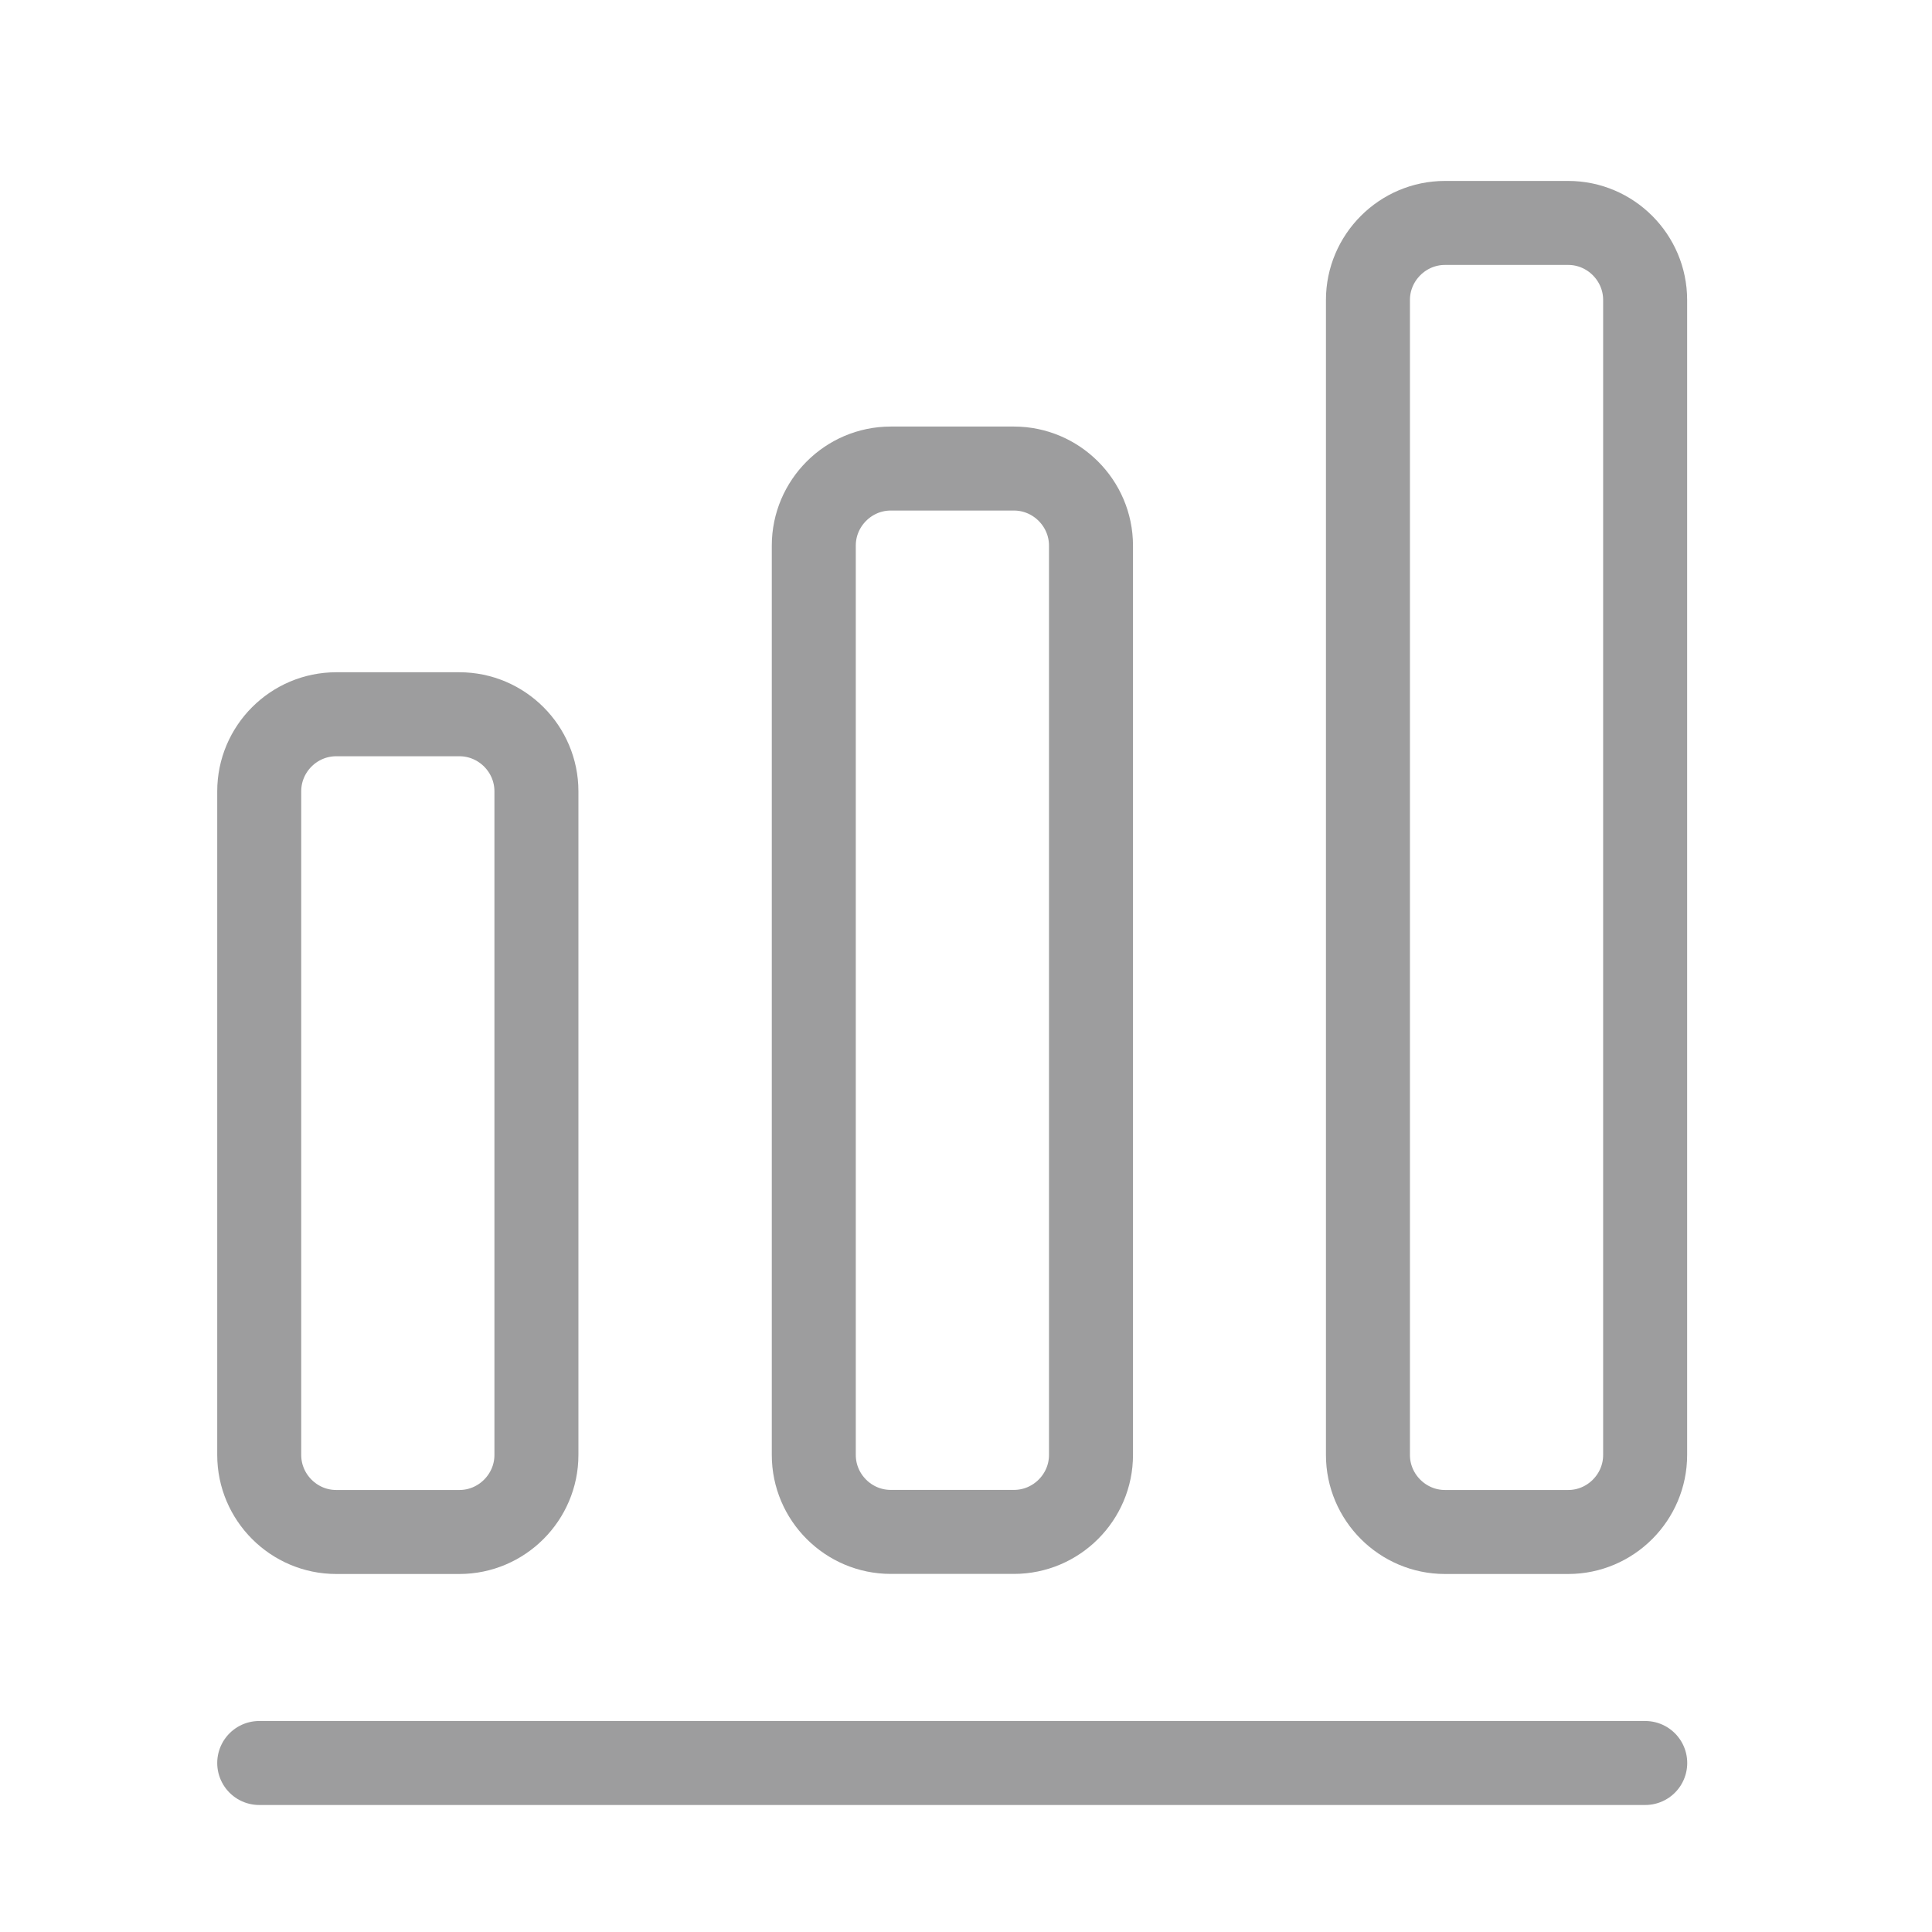
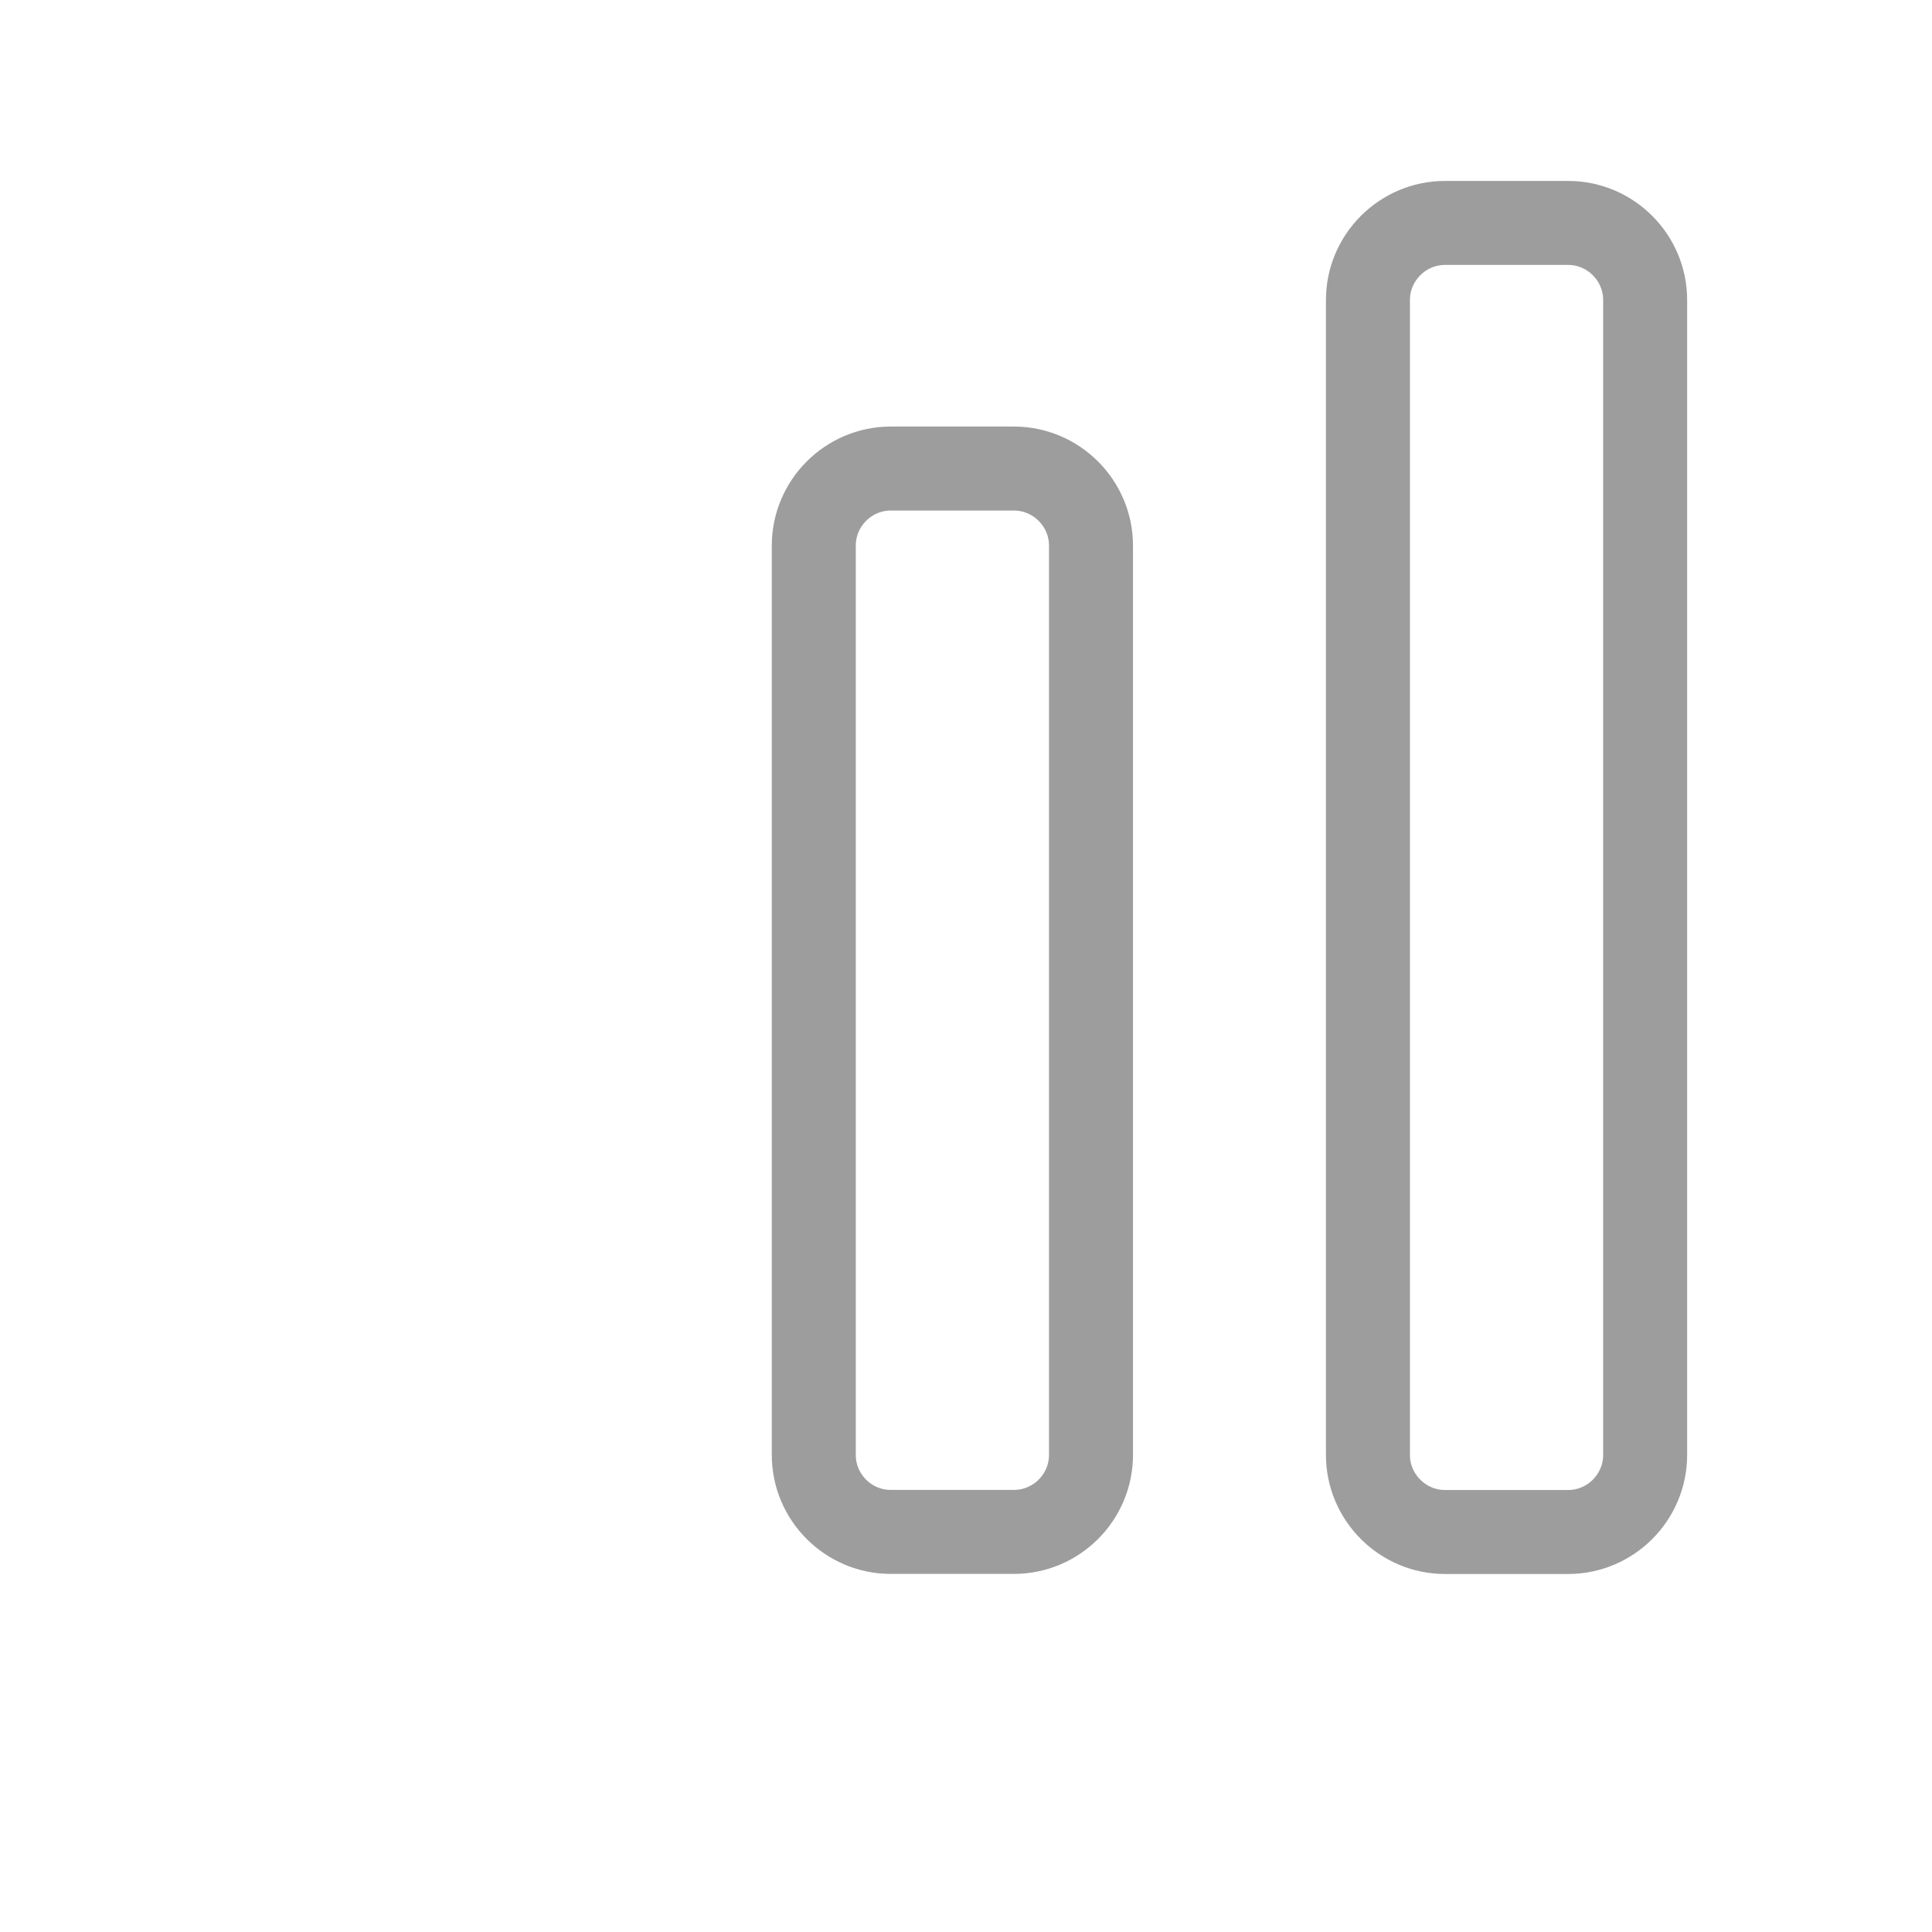
<svg xmlns="http://www.w3.org/2000/svg" width="23" height="23" viewBox="0 0 23 23" fill="none">
  <g opacity="0.4">
-     <path d="M3.086 20.988H19.586" stroke="#0A0B0D" stroke-linecap="round" stroke-linejoin="round" />
-     <path d="M5.469 8.503H4.003C3.498 8.503 3.086 8.915 3.086 9.42V17.321C3.086 17.825 3.498 18.238 4.003 18.238H5.469C5.973 18.238 6.386 17.825 6.386 17.321V9.42C6.386 8.915 5.973 8.503 5.469 8.503Z" stroke="#0A0B0D" stroke-linecap="round" stroke-linejoin="round" />
    <path d="M12.071 5.578H10.604C10.1 5.578 9.688 5.991 9.688 6.495V17.321C9.688 17.825 10.1 18.237 10.604 18.237H12.071C12.575 18.237 12.988 17.825 12.988 17.321V6.495C12.988 5.991 12.575 5.578 12.071 5.578Z" stroke="#0A0B0D" stroke-linecap="round" stroke-linejoin="round" />
    <path d="M18.669 2.654H17.202C16.698 2.654 16.285 3.067 16.285 3.571V17.321C16.285 17.825 16.698 18.238 17.202 18.238H18.669C19.173 18.238 19.585 17.825 19.585 17.321V3.571C19.585 3.067 19.173 2.654 18.669 2.654Z" stroke="#0A0B0D" stroke-linecap="round" stroke-linejoin="round" />
  </g>
</svg>